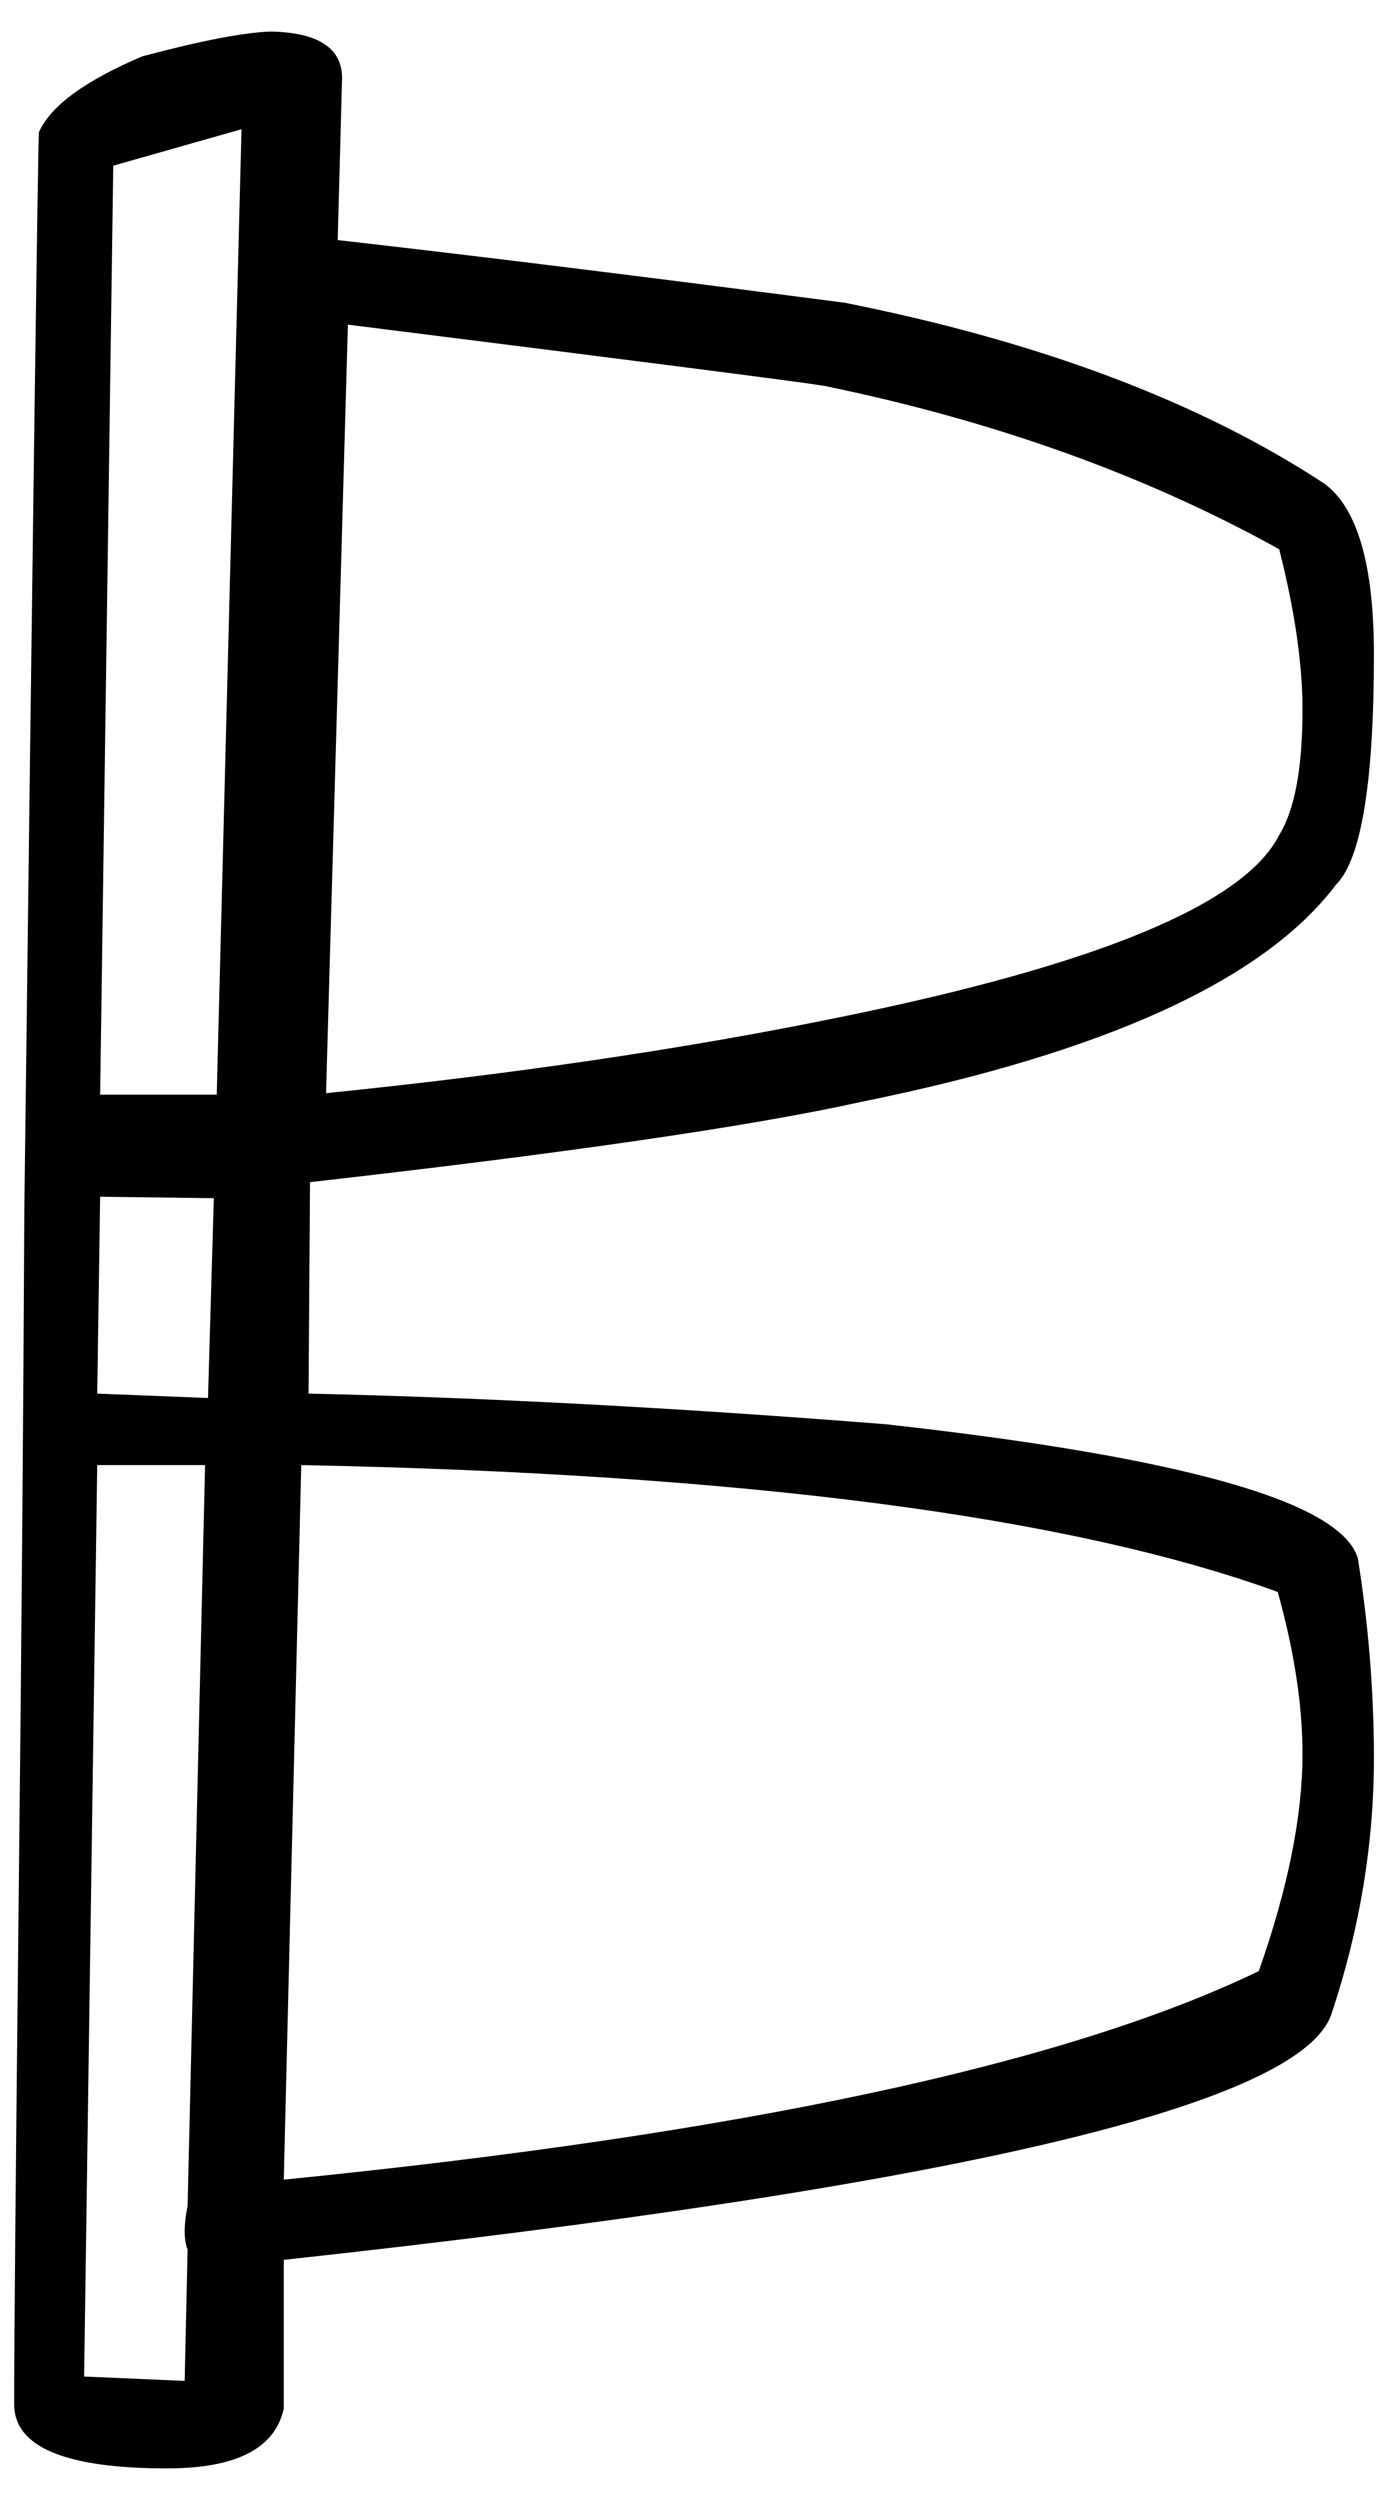
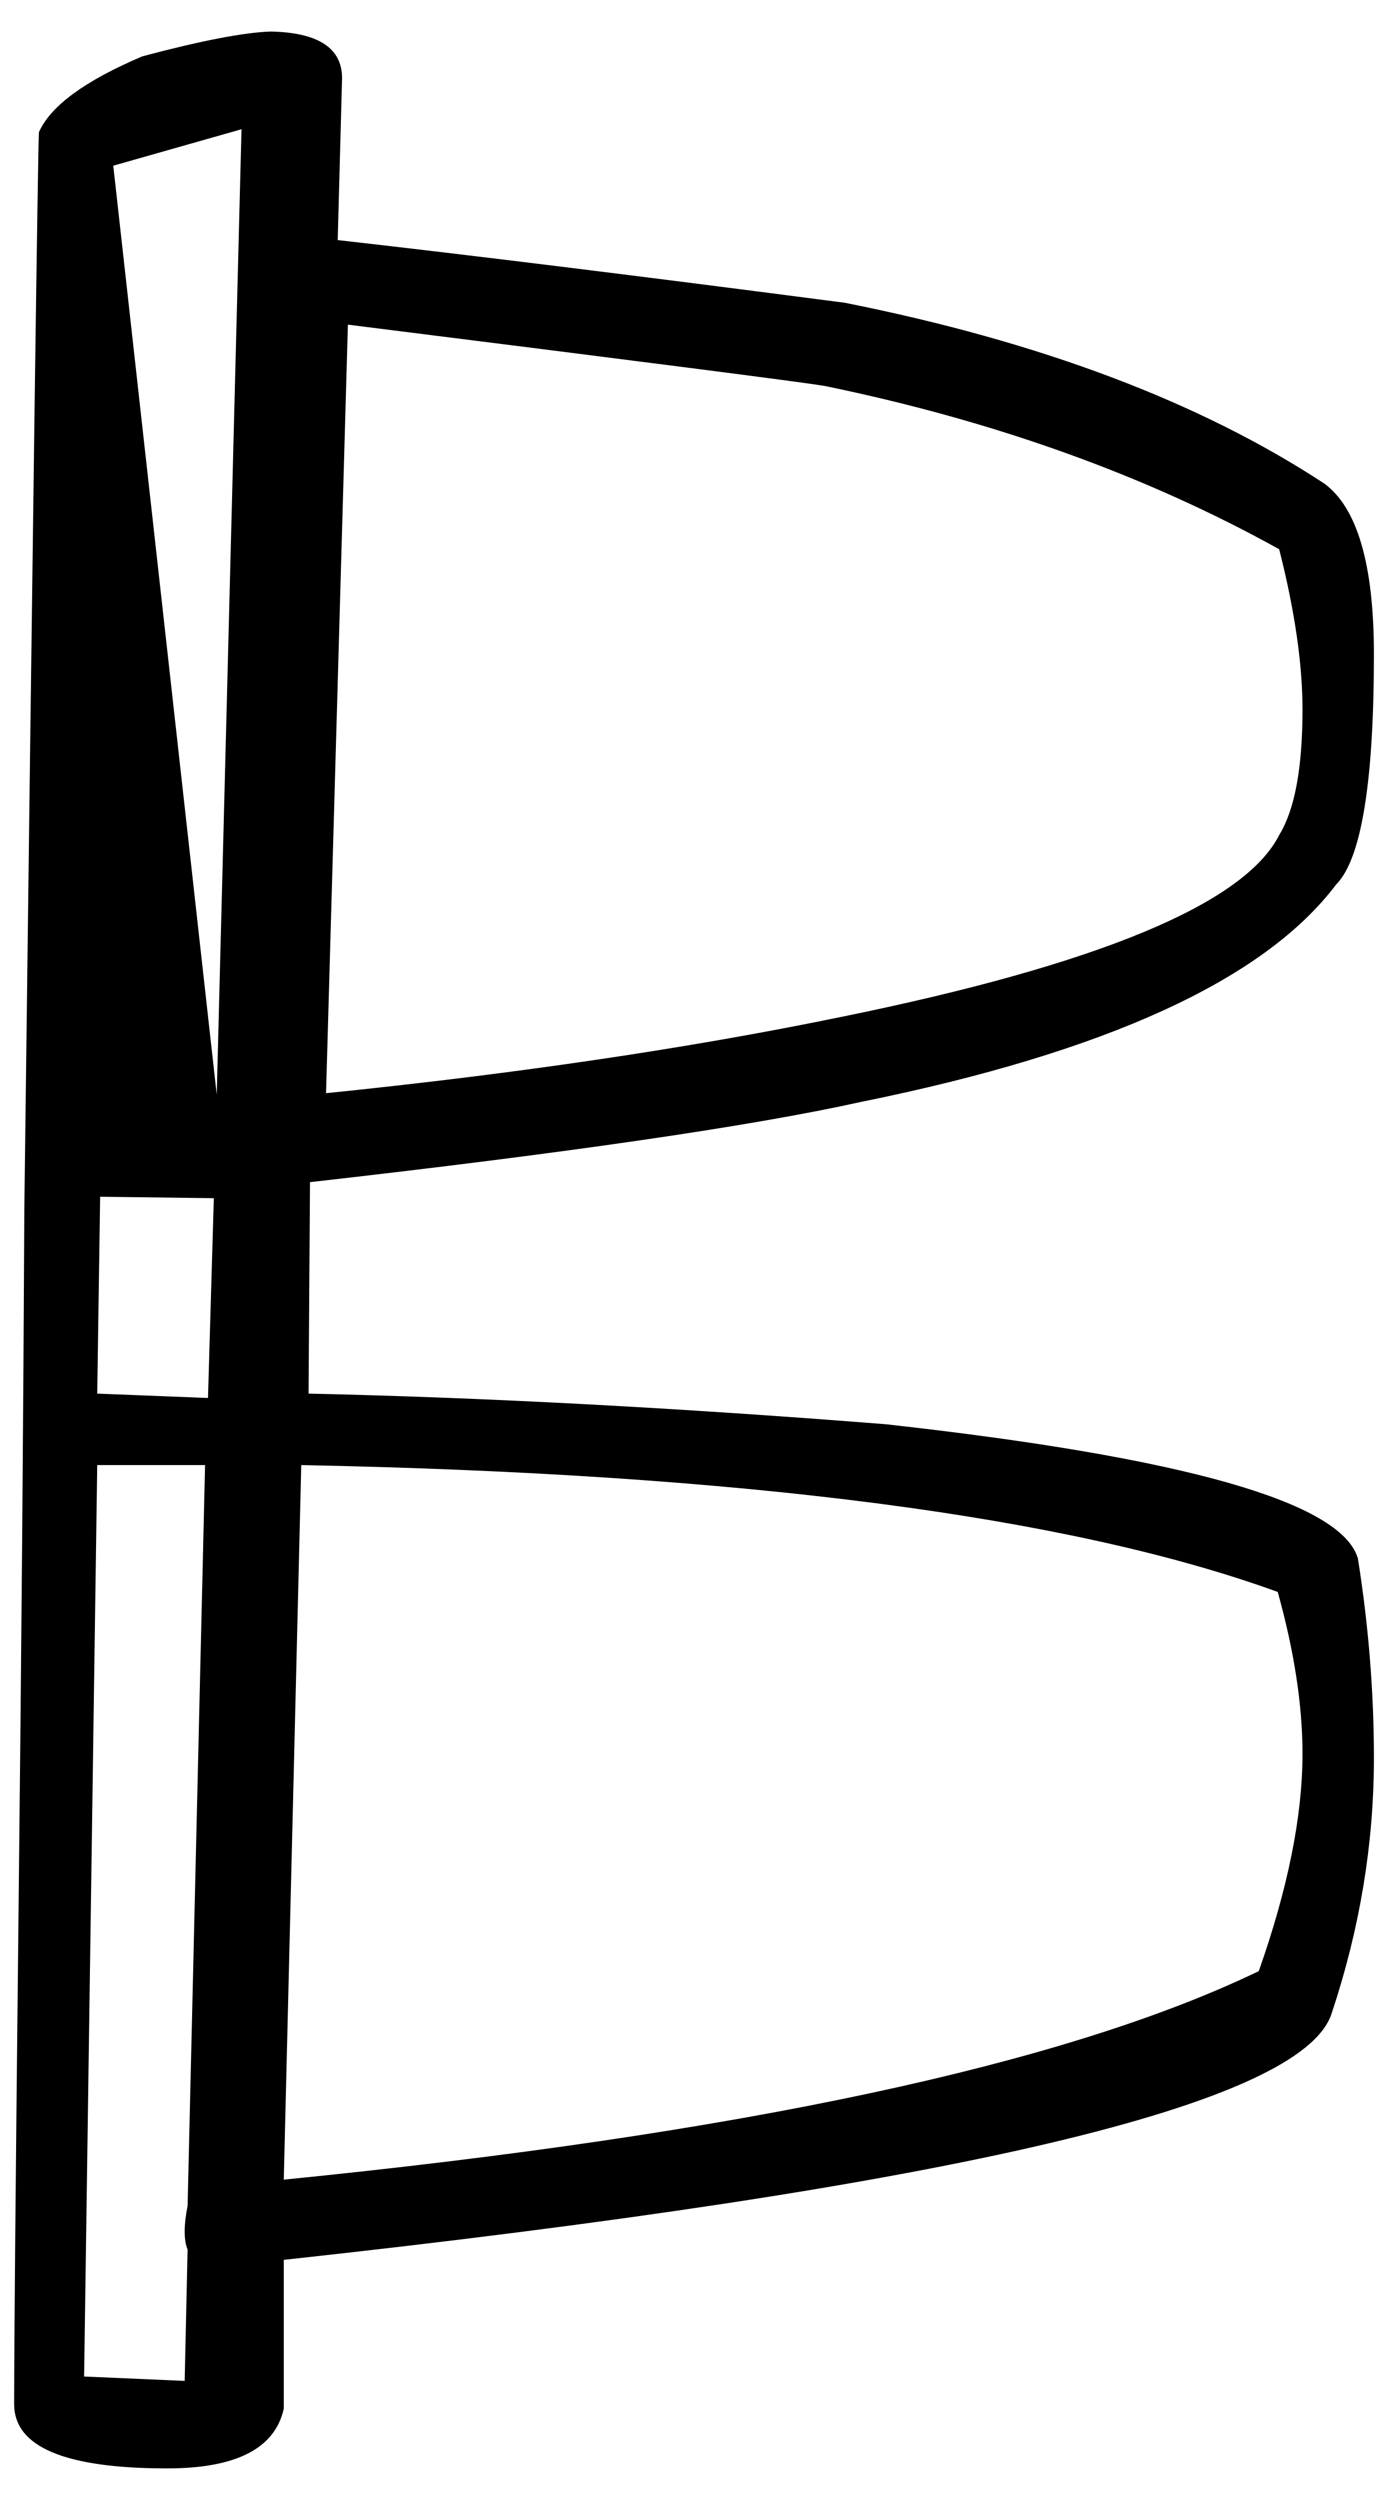
<svg xmlns="http://www.w3.org/2000/svg" version="1.0" width="20" height="36" id="svg2">
  <defs id="defs4" />
  <g transform="translate(-2.4,31.933)" id="layer1">
-     <path d="M 22.197,-6.615 C 22.197,-7.567 22.12,-8.526 21.966,-9.492 C 21.728,-10.304 19.46,-10.948 15.162,-11.424 C 12.152,-11.662 9.38,-11.809 6.846,-11.865 L 6.867,-14.91 C 10.577,-15.33 13.223,-15.715 14.805,-16.065 C 18.333,-16.779 20.615,-17.822 21.651,-19.194 C 22.015,-19.558 22.197,-20.664 22.197,-22.512 C 22.197,-23.8 21.959,-24.619 21.483,-24.969 C 19.691,-26.145 17.388,-27.013 14.574,-27.573 C 11.676,-27.951 9.24,-28.252 7.266,-28.476 L 7.329,-30.807 C 7.329,-31.241 6.986,-31.465 6.3,-31.479 C 5.908,-31.465 5.292,-31.346 4.452,-31.122 C 3.626,-30.772 3.129,-30.408 2.961,-30.03 C 2.947,-29.862 2.877,-24.703 2.751,-14.553 C 2.737,-11.599 2.709,-8.207 2.667,-4.378 C 2.625,-0.549 2.604,1.806 2.604,2.688 C 2.604,3.304 3.339,3.612 4.809,3.612 C 5.803,3.612 6.363,3.325 6.489,2.751 L 6.489,0.609 C 16.135,-0.441 21.168,-1.624 21.588,-2.94 C 21.994,-4.158 22.197,-5.383 22.197,-6.615 L 22.197,-6.615 z M 21.168,-21.714 C 21.168,-20.874 21.056,-20.272 20.832,-19.908 C 20.328,-18.914 18.214,-18.039 14.49,-17.283 C 12.306,-16.835 9.842,-16.471 7.098,-16.191 L 7.413,-27.258 C 11.655,-26.726 13.944,-26.432 14.28,-26.376 C 16.73,-25.872 18.914,-25.088 20.832,-24.024 C 21.056,-23.142 21.168,-22.372 21.168,-21.714 L 21.168,-21.714 z M 5.88,-30.072 L 5.523,-16.17 L 3.843,-16.17 L 4.032,-29.547 L 5.88,-30.072 z M 21.168,-6.678 C 21.168,-5.782 20.958,-4.739 20.538,-3.549 C 17.752,-2.205 13.069,-1.204 6.489,-0.546 L 6.741,-10.836 C 13.111,-10.71 17.801,-10.101 20.811,-9.009 C 21.049,-8.155 21.168,-7.378 21.168,-6.678 L 21.168,-6.678 z M 5.481,-14.679 L 5.397,-11.802 L 3.801,-11.865 L 3.843,-14.7 L 5.481,-14.679 z M 5.355,-10.836 L 5.103,-0.168 C 5.047,0.112 5.047,0.322 5.103,0.462 L 5.061,2.352 L 3.612,2.289 L 3.801,-10.836 L 5.355,-10.836 z" id="glyph" style="fill:#000000;stroke:none;stroke-width:1" />
+     <path d="M 22.197,-6.615 C 22.197,-7.567 22.12,-8.526 21.966,-9.492 C 21.728,-10.304 19.46,-10.948 15.162,-11.424 C 12.152,-11.662 9.38,-11.809 6.846,-11.865 L 6.867,-14.91 C 10.577,-15.33 13.223,-15.715 14.805,-16.065 C 18.333,-16.779 20.615,-17.822 21.651,-19.194 C 22.015,-19.558 22.197,-20.664 22.197,-22.512 C 22.197,-23.8 21.959,-24.619 21.483,-24.969 C 19.691,-26.145 17.388,-27.013 14.574,-27.573 C 11.676,-27.951 9.24,-28.252 7.266,-28.476 L 7.329,-30.807 C 7.329,-31.241 6.986,-31.465 6.3,-31.479 C 5.908,-31.465 5.292,-31.346 4.452,-31.122 C 3.626,-30.772 3.129,-30.408 2.961,-30.03 C 2.947,-29.862 2.877,-24.703 2.751,-14.553 C 2.737,-11.599 2.709,-8.207 2.667,-4.378 C 2.625,-0.549 2.604,1.806 2.604,2.688 C 2.604,3.304 3.339,3.612 4.809,3.612 C 5.803,3.612 6.363,3.325 6.489,2.751 L 6.489,0.609 C 16.135,-0.441 21.168,-1.624 21.588,-2.94 C 21.994,-4.158 22.197,-5.383 22.197,-6.615 L 22.197,-6.615 z M 21.168,-21.714 C 21.168,-20.874 21.056,-20.272 20.832,-19.908 C 20.328,-18.914 18.214,-18.039 14.49,-17.283 C 12.306,-16.835 9.842,-16.471 7.098,-16.191 L 7.413,-27.258 C 11.655,-26.726 13.944,-26.432 14.28,-26.376 C 16.73,-25.872 18.914,-25.088 20.832,-24.024 C 21.056,-23.142 21.168,-22.372 21.168,-21.714 L 21.168,-21.714 z M 5.88,-30.072 L 5.523,-16.17 L 4.032,-29.547 L 5.88,-30.072 z M 21.168,-6.678 C 21.168,-5.782 20.958,-4.739 20.538,-3.549 C 17.752,-2.205 13.069,-1.204 6.489,-0.546 L 6.741,-10.836 C 13.111,-10.71 17.801,-10.101 20.811,-9.009 C 21.049,-8.155 21.168,-7.378 21.168,-6.678 L 21.168,-6.678 z M 5.481,-14.679 L 5.397,-11.802 L 3.801,-11.865 L 3.843,-14.7 L 5.481,-14.679 z M 5.355,-10.836 L 5.103,-0.168 C 5.047,0.112 5.047,0.322 5.103,0.462 L 5.061,2.352 L 3.612,2.289 L 3.801,-10.836 L 5.355,-10.836 z" id="glyph" style="fill:#000000;stroke:none;stroke-width:1" />
  </g>
</svg>